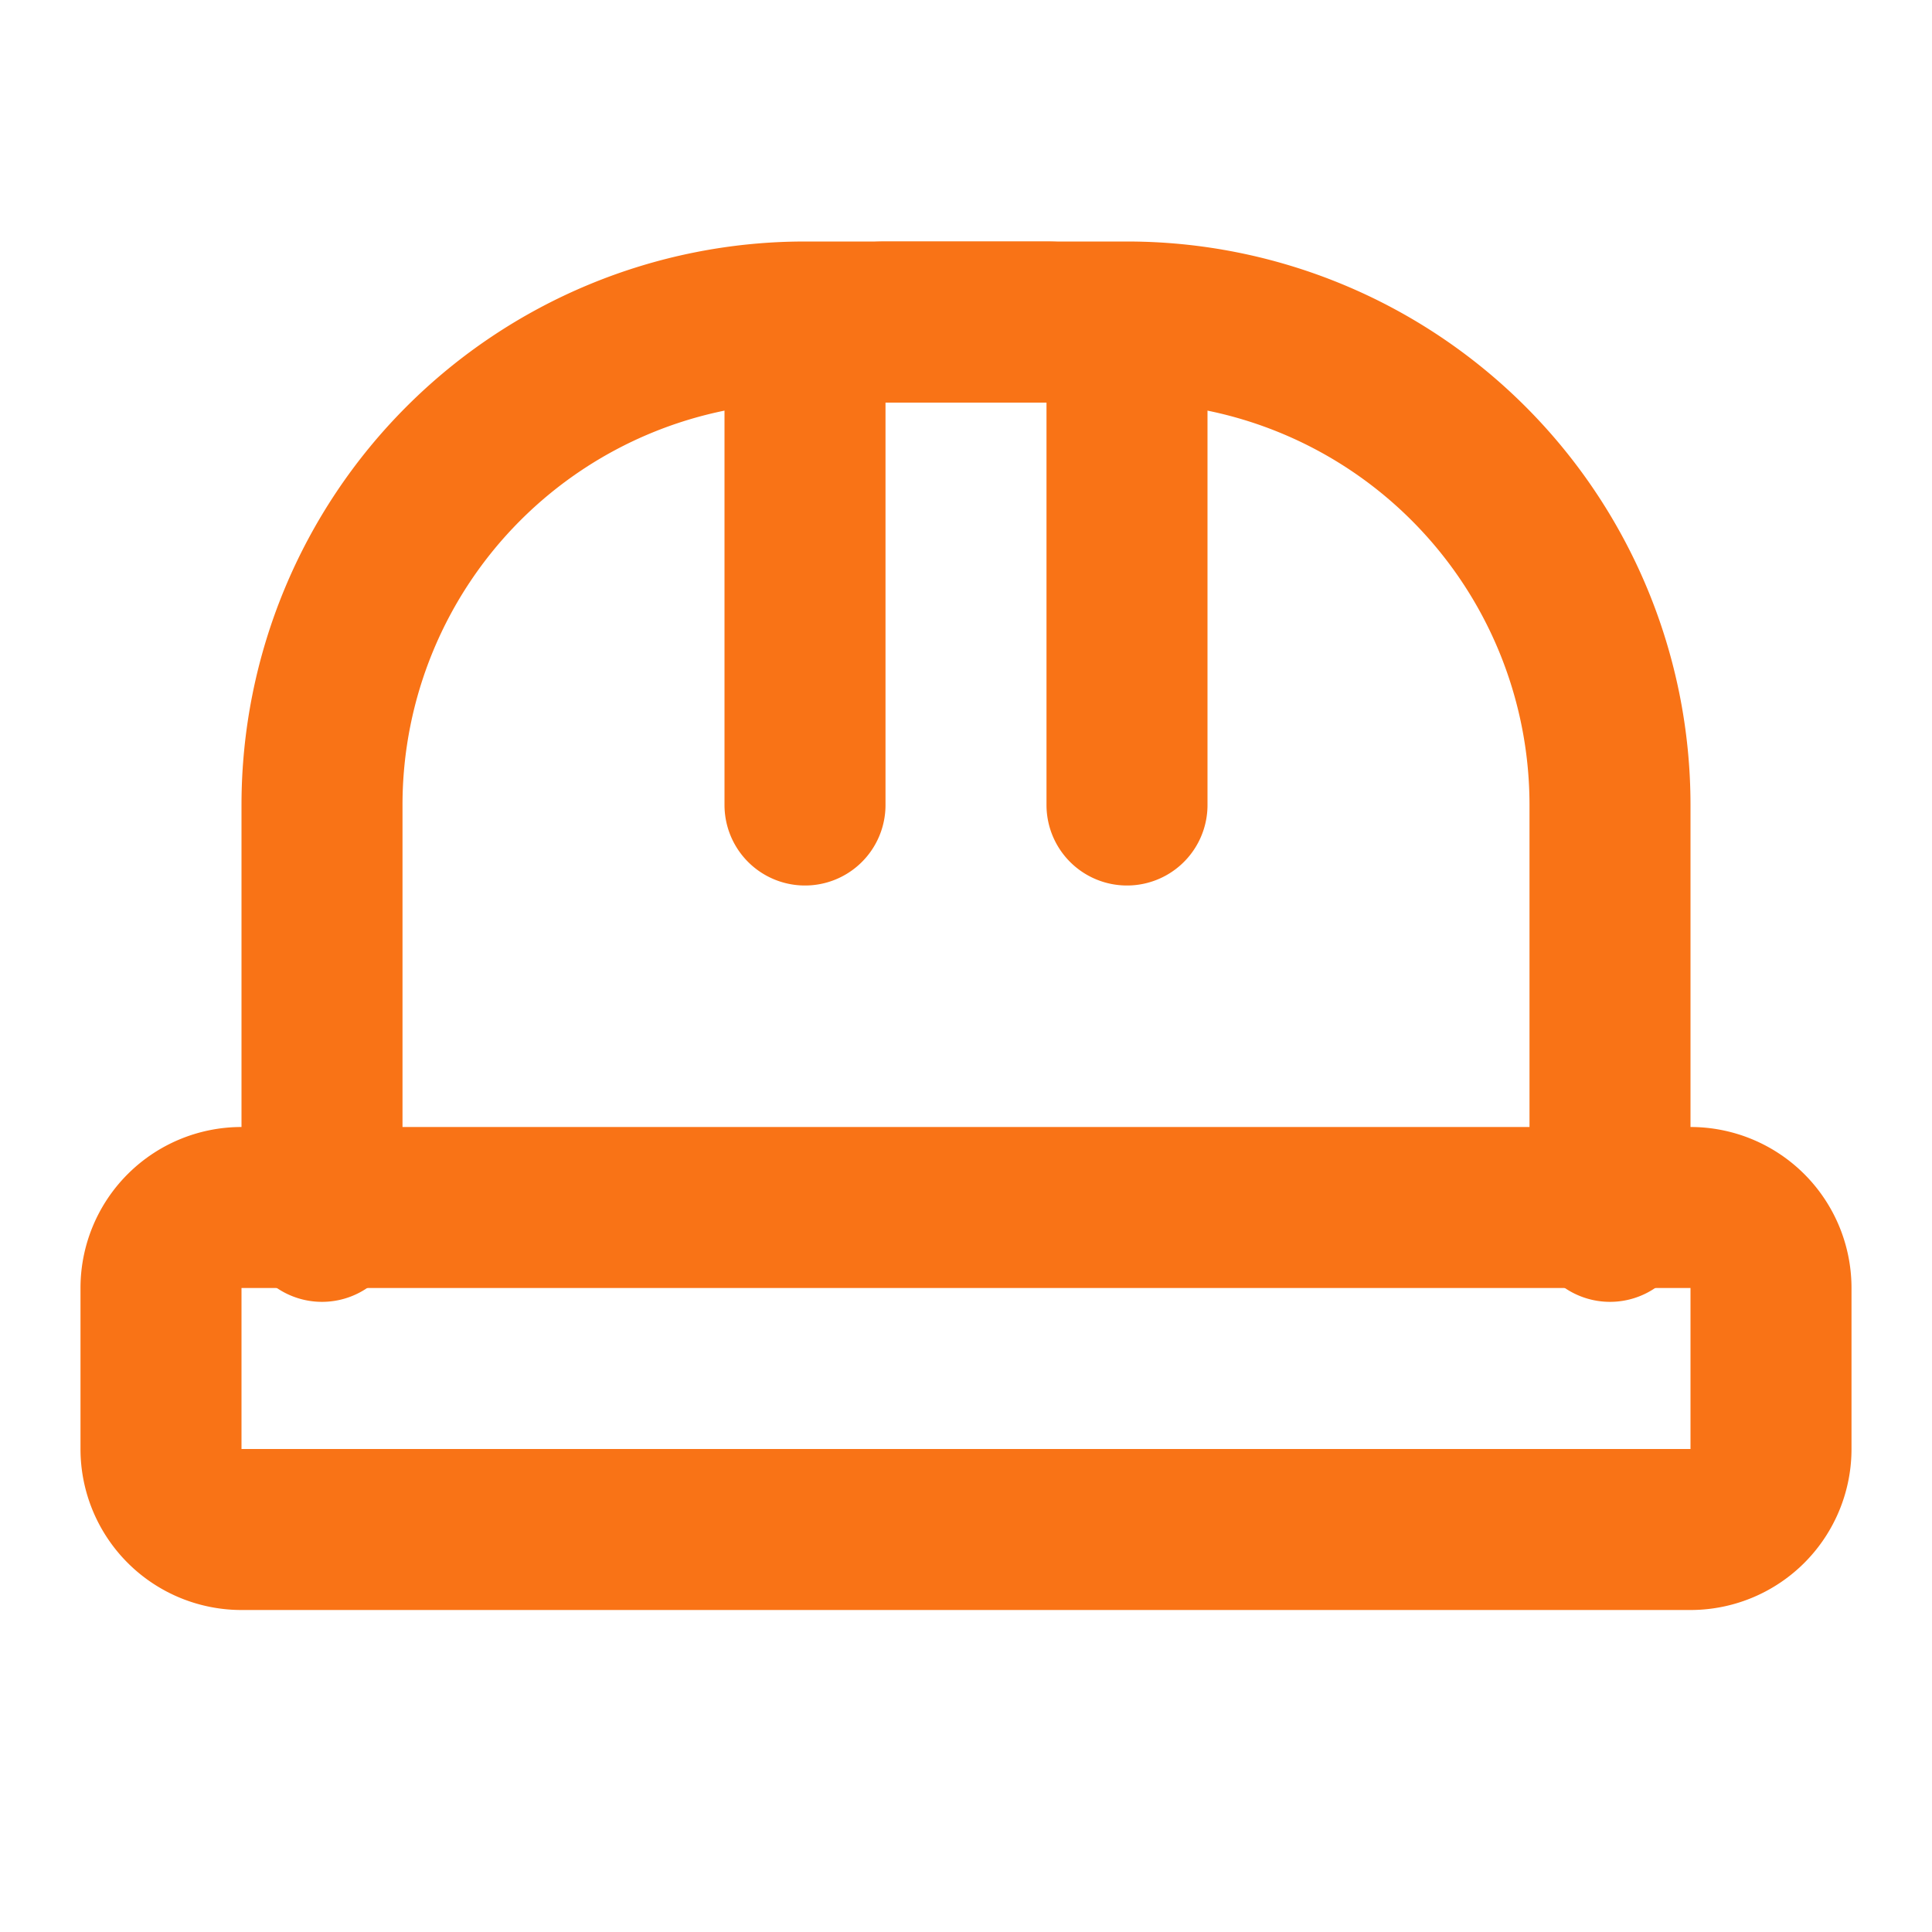
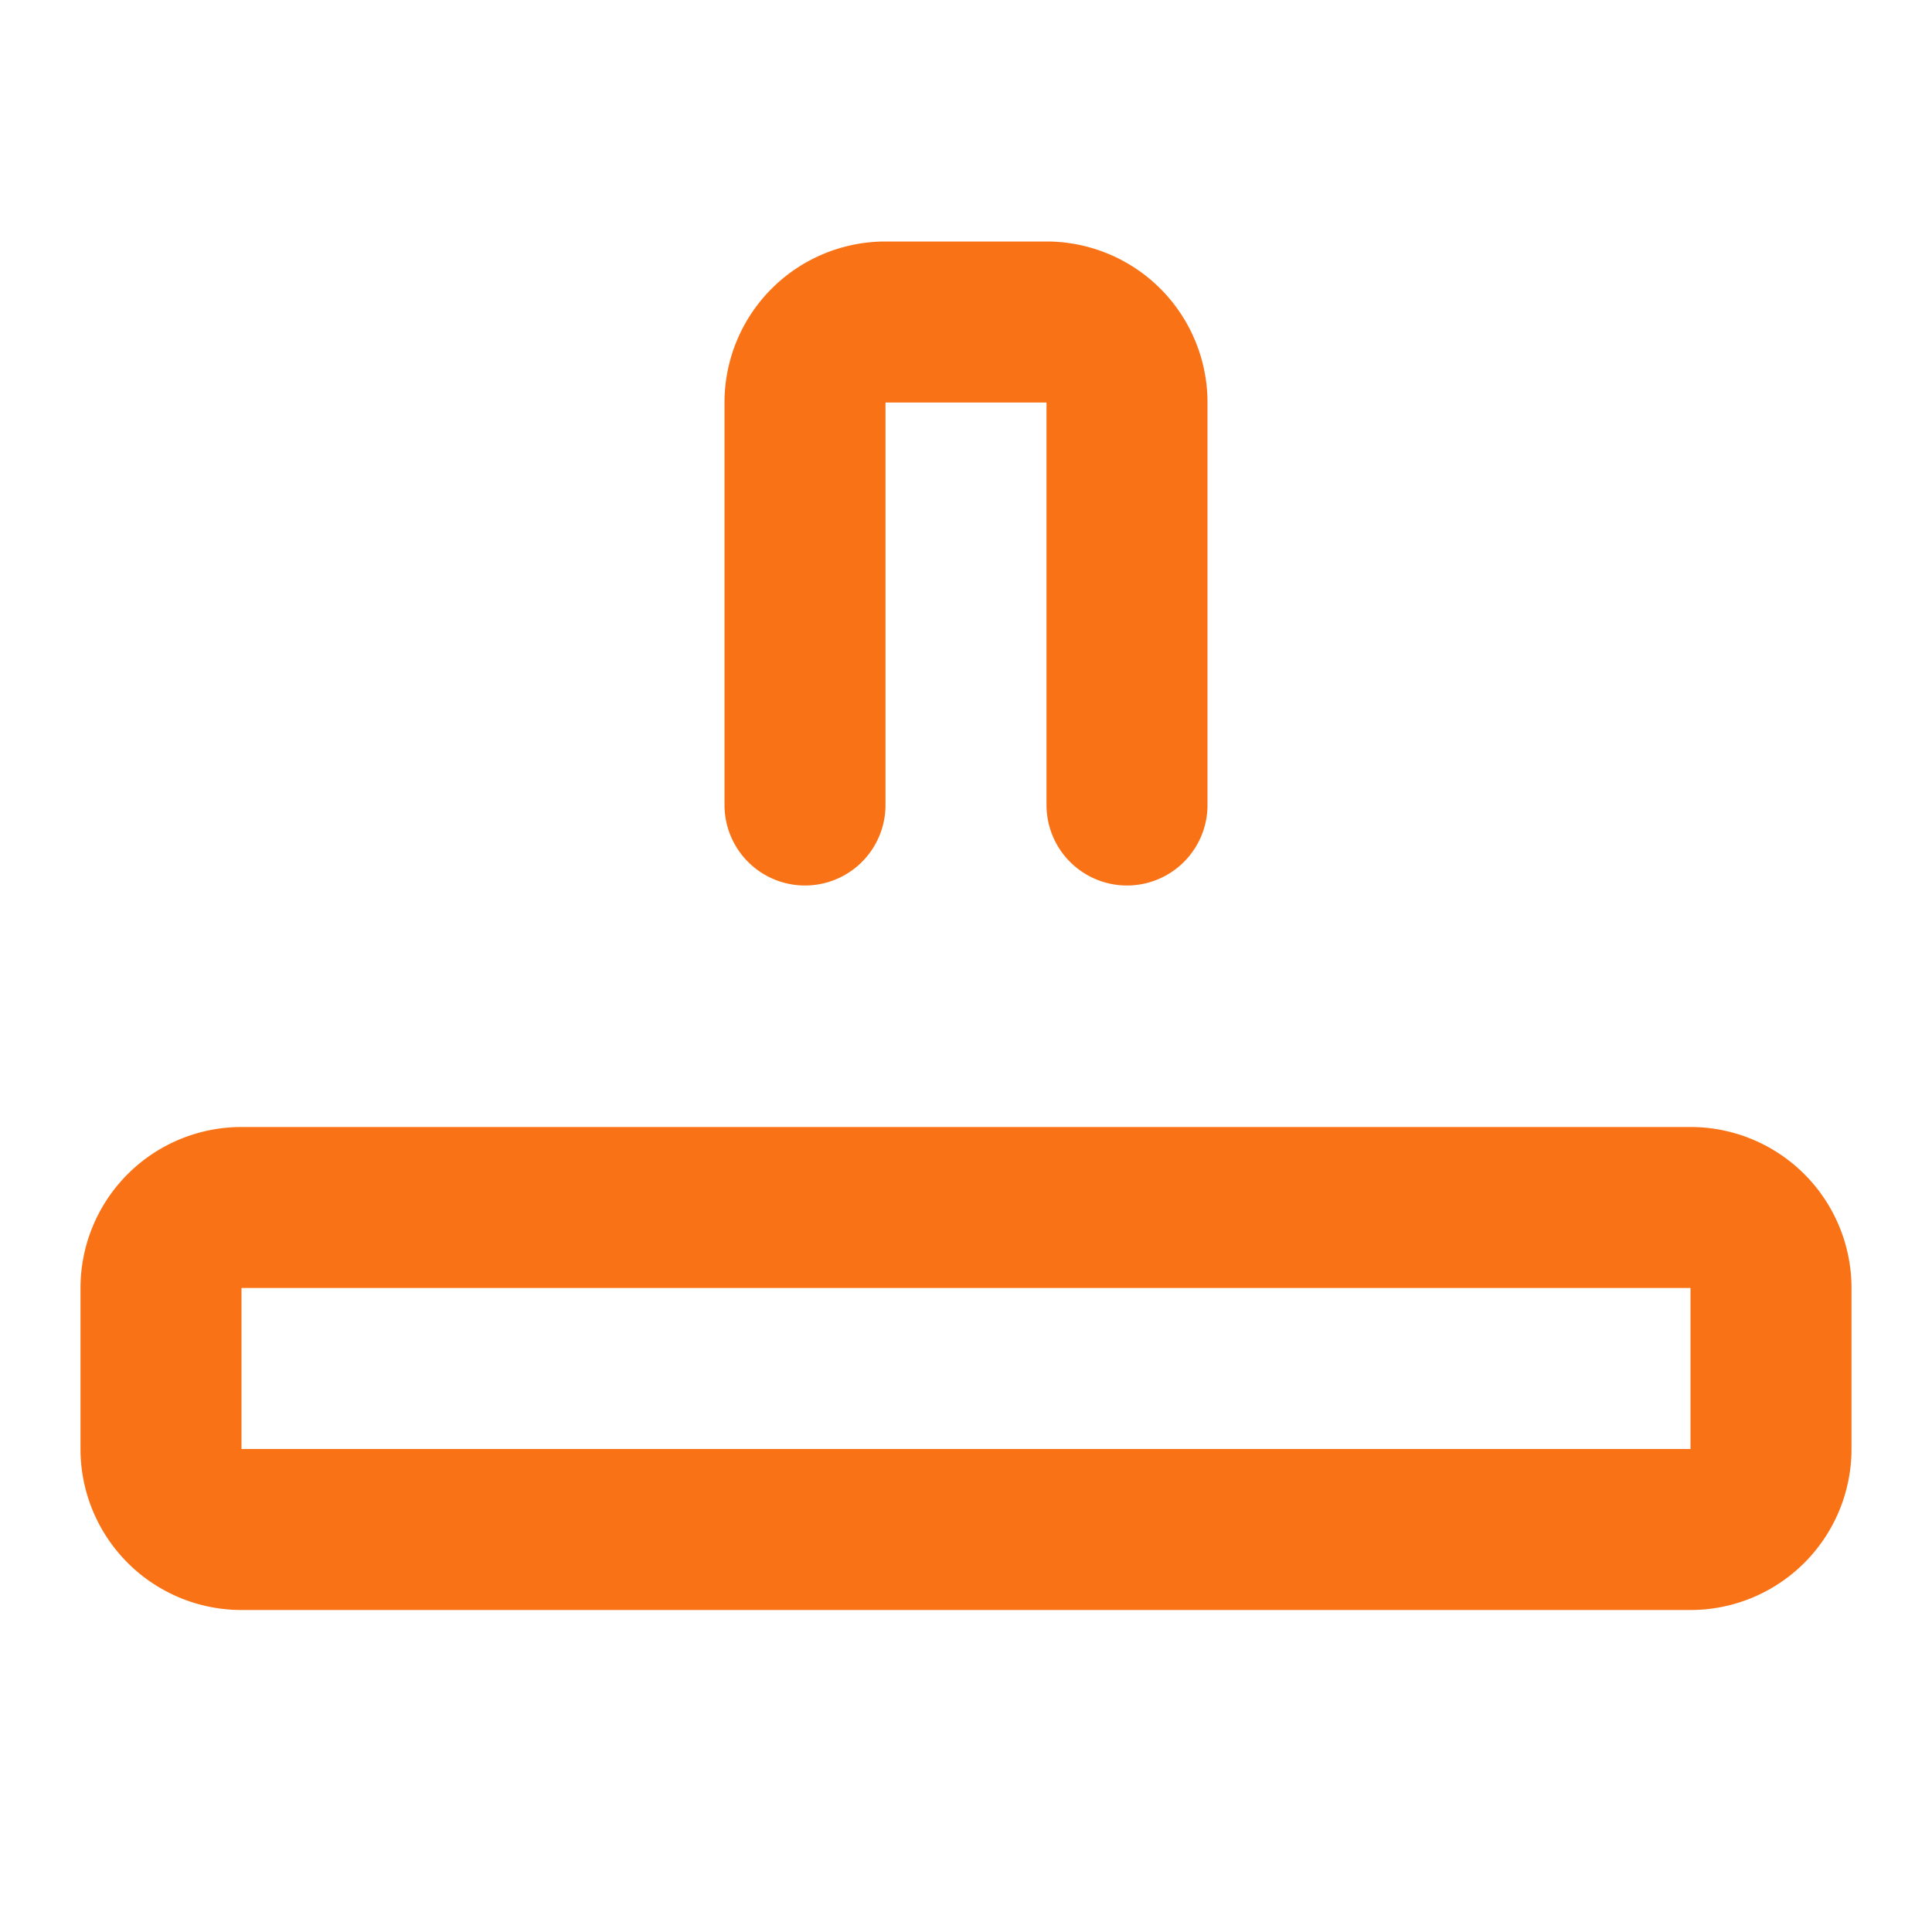
<svg xmlns="http://www.w3.org/2000/svg" width="24" height="24" viewBox="0 0 24 24" fill="none" stroke="#f97316" stroke-width="2" stroke-linecap="round" stroke-linejoin="round" class="lucide lucide-hard-hat">
-   <path d="M2 18a1 1 0 0 0 1 1h18a1 1 0 0 0 1-1v-2a1 1 0 0 0-1-1H3a1 1 0 0 0-1 1v2z" />
+   <path d="M2 18a1 1 0 0 0 1 1h18a1 1 0 0 0 1-1v-2a1 1 0 0 0-1-1H3a1 1 0 0 0-1 1z" />
  <path d="M10 10V5a1 1 0 0 1 1-1h2a1 1 0 0 1 1 1v5" />
-   <path d="M4 15.172V10a6 6 0 0 1 6-6h4a6 6 0 0 1 6 6v5.172" />
</svg>